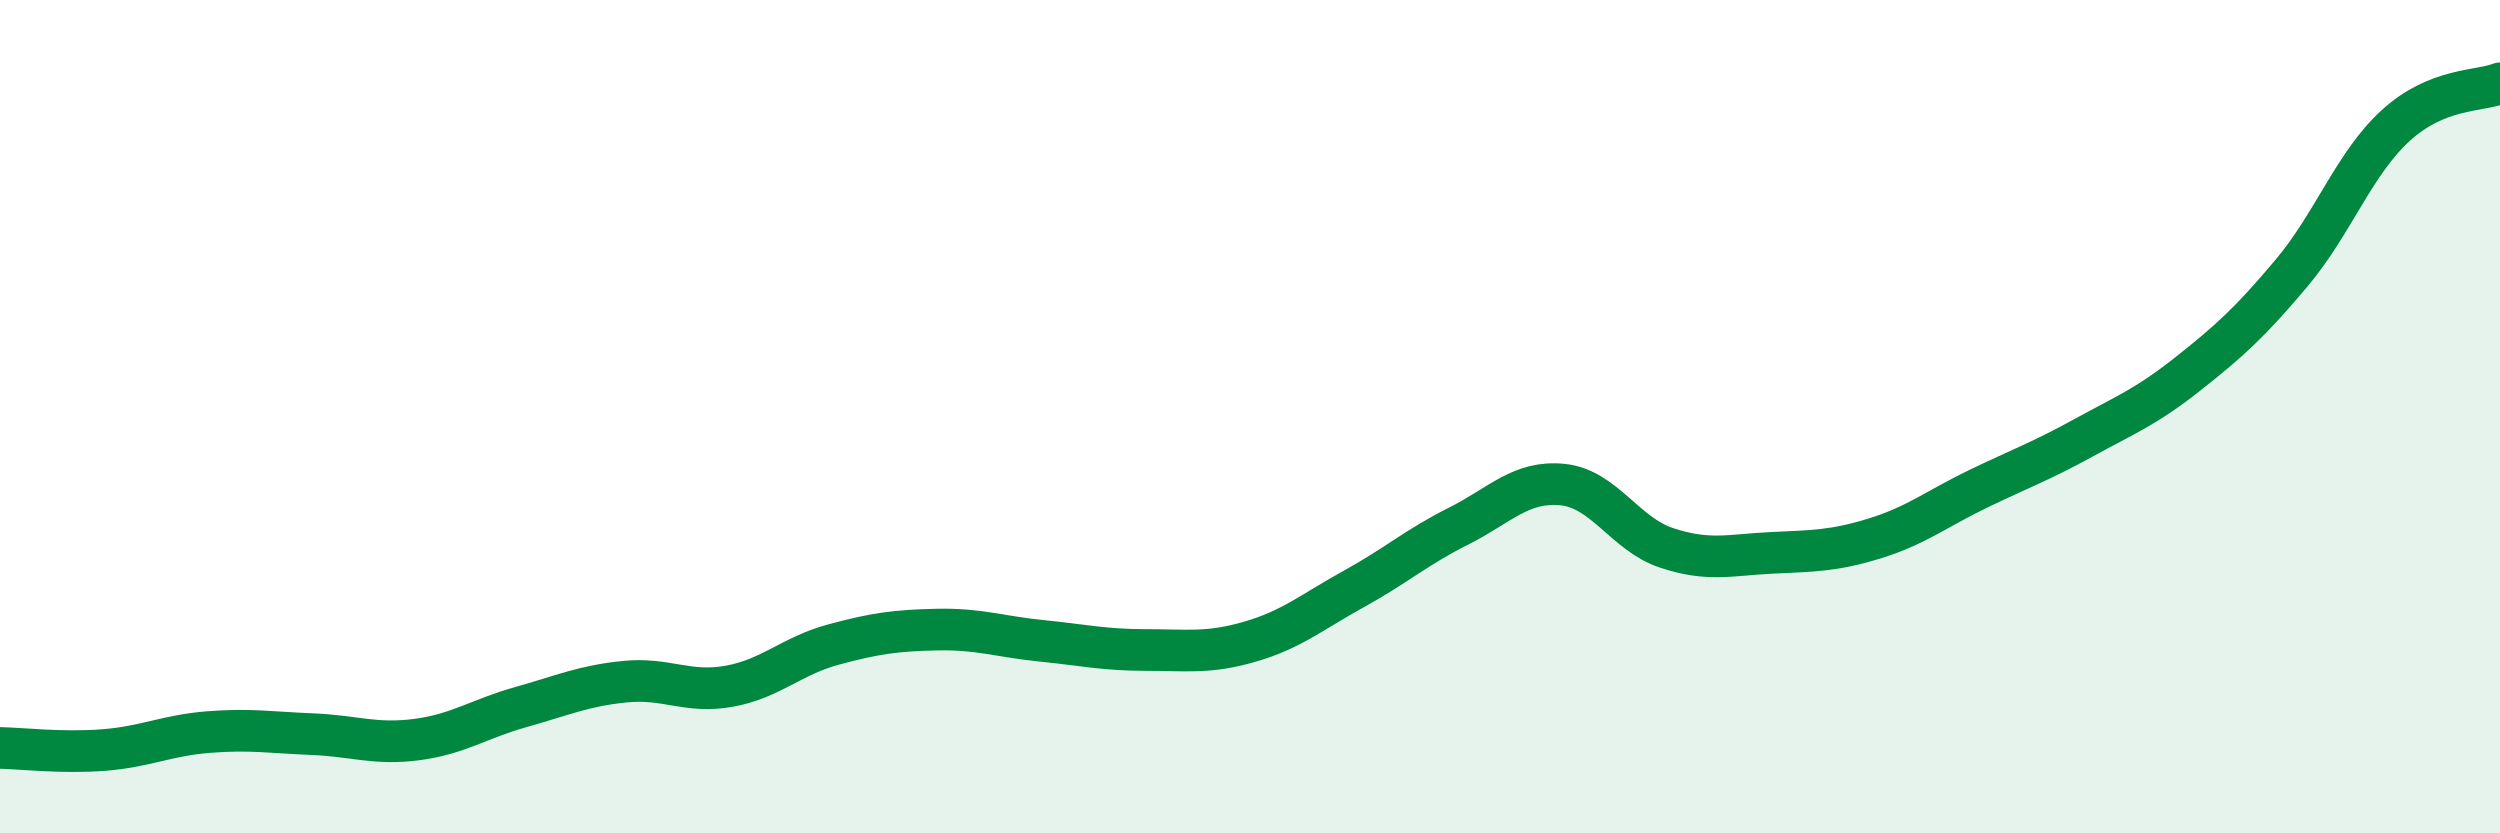
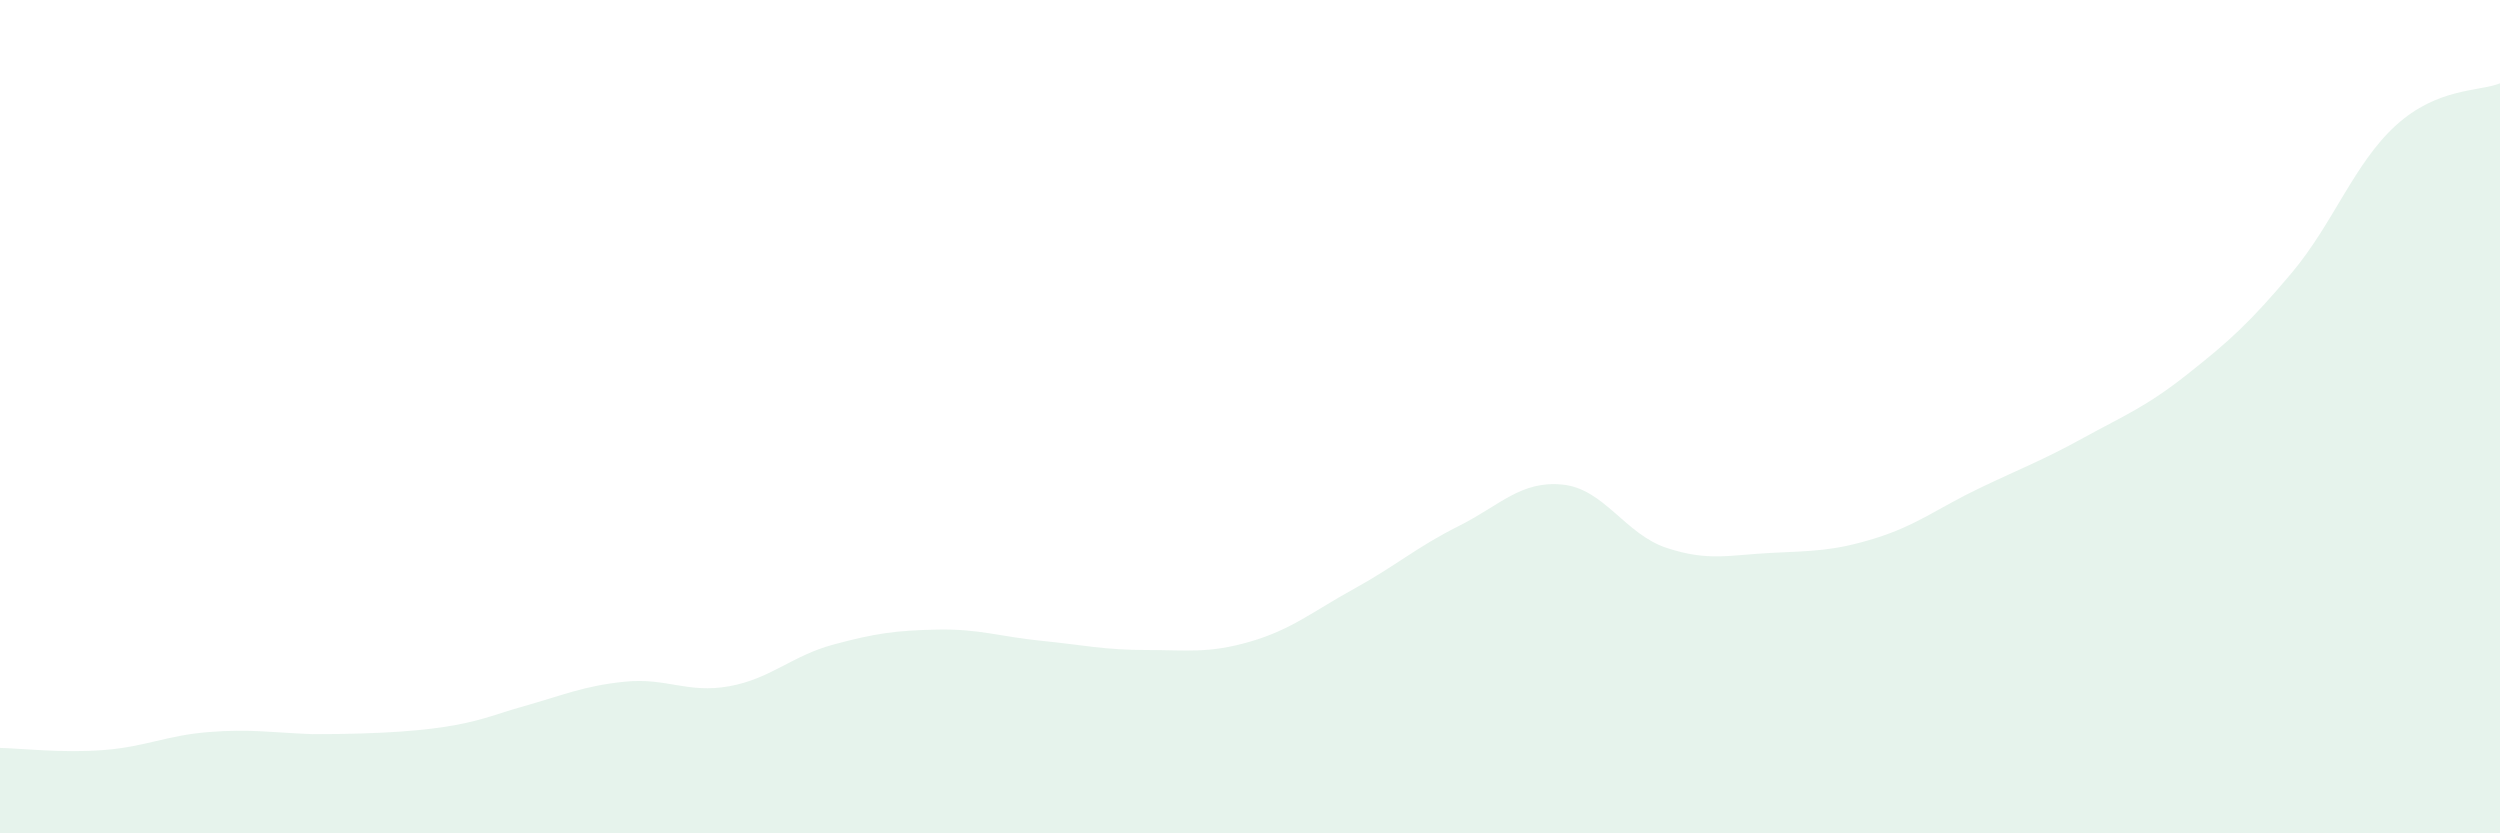
<svg xmlns="http://www.w3.org/2000/svg" width="60" height="20" viewBox="0 0 60 20">
-   <path d="M 0,17.95 C 0.5,17.96 1.5,18.08 2.5,18 C 3.5,17.92 4,17.65 5,17.57 C 6,17.49 6.5,17.58 7.5,17.62 C 8.5,17.66 9,17.88 10,17.75 C 11,17.62 11.5,17.25 12.5,16.97 C 13.5,16.69 14,16.46 15,16.36 C 16,16.26 16.5,16.65 17.5,16.47 C 18.5,16.29 19,15.74 20,15.47 C 21,15.2 21.5,15.13 22.5,15.11 C 23.5,15.09 24,15.28 25,15.38 C 26,15.48 26.5,15.6 27.5,15.6 C 28.5,15.6 29,15.69 30,15.4 C 31,15.11 31.5,14.68 32.5,14.13 C 33.5,13.58 34,13.13 35,12.63 C 36,12.13 36.5,11.53 37.5,11.63 C 38.5,11.73 39,12.82 40,13.15 C 41,13.48 41.5,13.32 42.5,13.27 C 43.5,13.22 44,13.23 45,12.92 C 46,12.61 46.5,12.2 47.5,11.72 C 48.5,11.24 49,11.06 50,10.51 C 51,9.96 51.5,9.77 52.5,8.98 C 53.5,8.19 54,7.74 55,6.55 C 56,5.36 56.5,3.92 57.5,3.01 C 58.5,2.1 59.5,2.2 60,2L60 20L0 20Z" fill="#008740" opacity="0.1" stroke-linecap="round" stroke-linejoin="round" />
-   <path d="M 0,17.95 C 0.5,17.96 1.5,18.08 2.5,18 C 3.5,17.92 4,17.65 5,17.57 C 6,17.49 6.5,17.58 7.5,17.62 C 8.5,17.66 9,17.88 10,17.75 C 11,17.62 11.5,17.25 12.5,16.97 C 13.5,16.69 14,16.46 15,16.36 C 16,16.26 16.5,16.65 17.5,16.47 C 18.5,16.29 19,15.74 20,15.47 C 21,15.2 21.5,15.13 22.5,15.11 C 23.5,15.09 24,15.28 25,15.38 C 26,15.48 26.5,15.6 27.5,15.6 C 28.5,15.6 29,15.69 30,15.4 C 31,15.11 31.5,14.68 32.5,14.13 C 33.5,13.58 34,13.13 35,12.63 C 36,12.13 36.5,11.53 37.5,11.63 C 38.5,11.73 39,12.82 40,13.15 C 41,13.48 41.5,13.32 42.5,13.27 C 43.5,13.22 44,13.23 45,12.92 C 46,12.61 46.5,12.2 47.5,11.72 C 48.5,11.24 49,11.06 50,10.51 C 51,9.96 51.5,9.77 52.5,8.98 C 53.5,8.19 54,7.74 55,6.55 C 56,5.36 56.5,3.92 57.5,3.01 C 58.5,2.1 59.5,2.2 60,2" stroke="#008740" stroke-width="1" fill="none" stroke-linecap="round" stroke-linejoin="round" />
+   <path d="M 0,17.95 C 0.5,17.96 1.5,18.08 2.5,18 C 3.5,17.92 4,17.65 5,17.57 C 6,17.49 6.5,17.58 7.5,17.62 C 11,17.62 11.5,17.25 12.5,16.97 C 13.5,16.69 14,16.46 15,16.36 C 16,16.26 16.5,16.65 17.5,16.47 C 18.5,16.29 19,15.74 20,15.47 C 21,15.2 21.5,15.13 22.5,15.11 C 23.5,15.09 24,15.28 25,15.38 C 26,15.48 26.5,15.6 27.5,15.6 C 28.5,15.6 29,15.69 30,15.4 C 31,15.11 31.5,14.68 32.5,14.13 C 33.5,13.58 34,13.13 35,12.63 C 36,12.13 36.5,11.53 37.5,11.63 C 38.5,11.73 39,12.82 40,13.15 C 41,13.48 41.5,13.32 42.5,13.27 C 43.5,13.22 44,13.23 45,12.92 C 46,12.61 46.5,12.2 47.5,11.72 C 48.5,11.24 49,11.06 50,10.51 C 51,9.96 51.5,9.77 52.5,8.98 C 53.5,8.19 54,7.74 55,6.55 C 56,5.36 56.5,3.92 57.5,3.01 C 58.5,2.1 59.5,2.2 60,2L60 20L0 20Z" fill="#008740" opacity="0.1" stroke-linecap="round" stroke-linejoin="round" />
</svg>